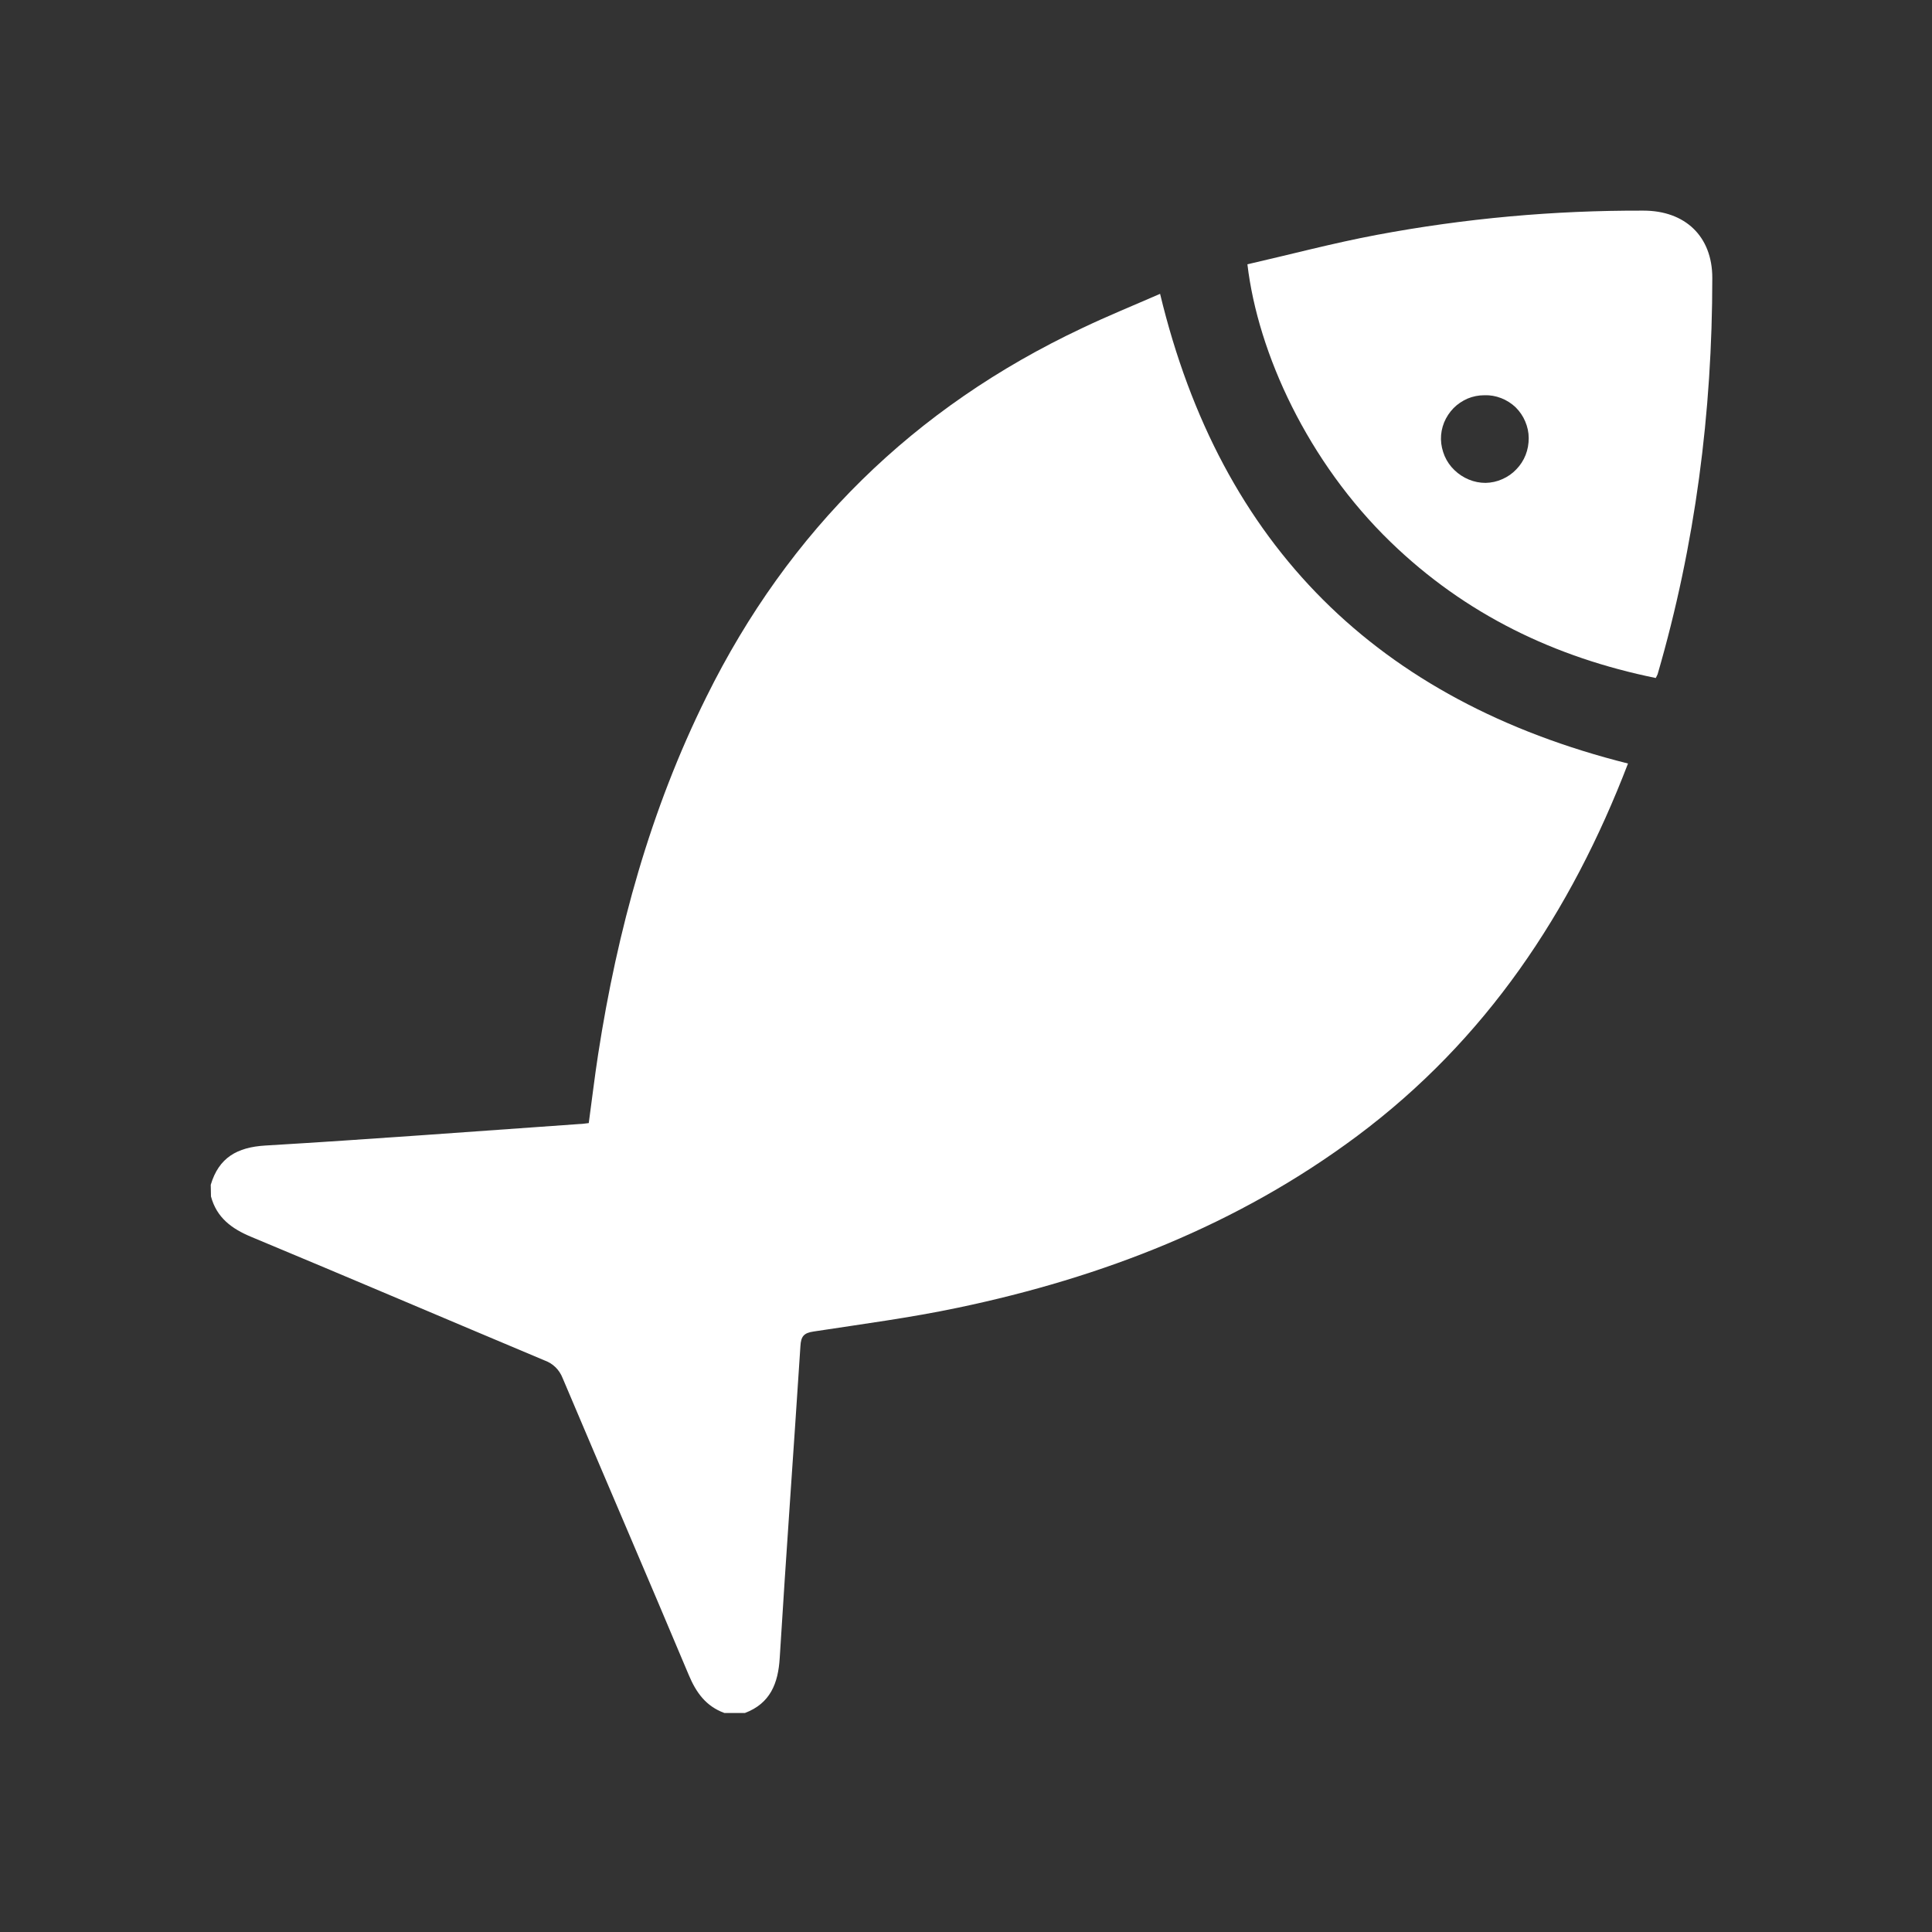
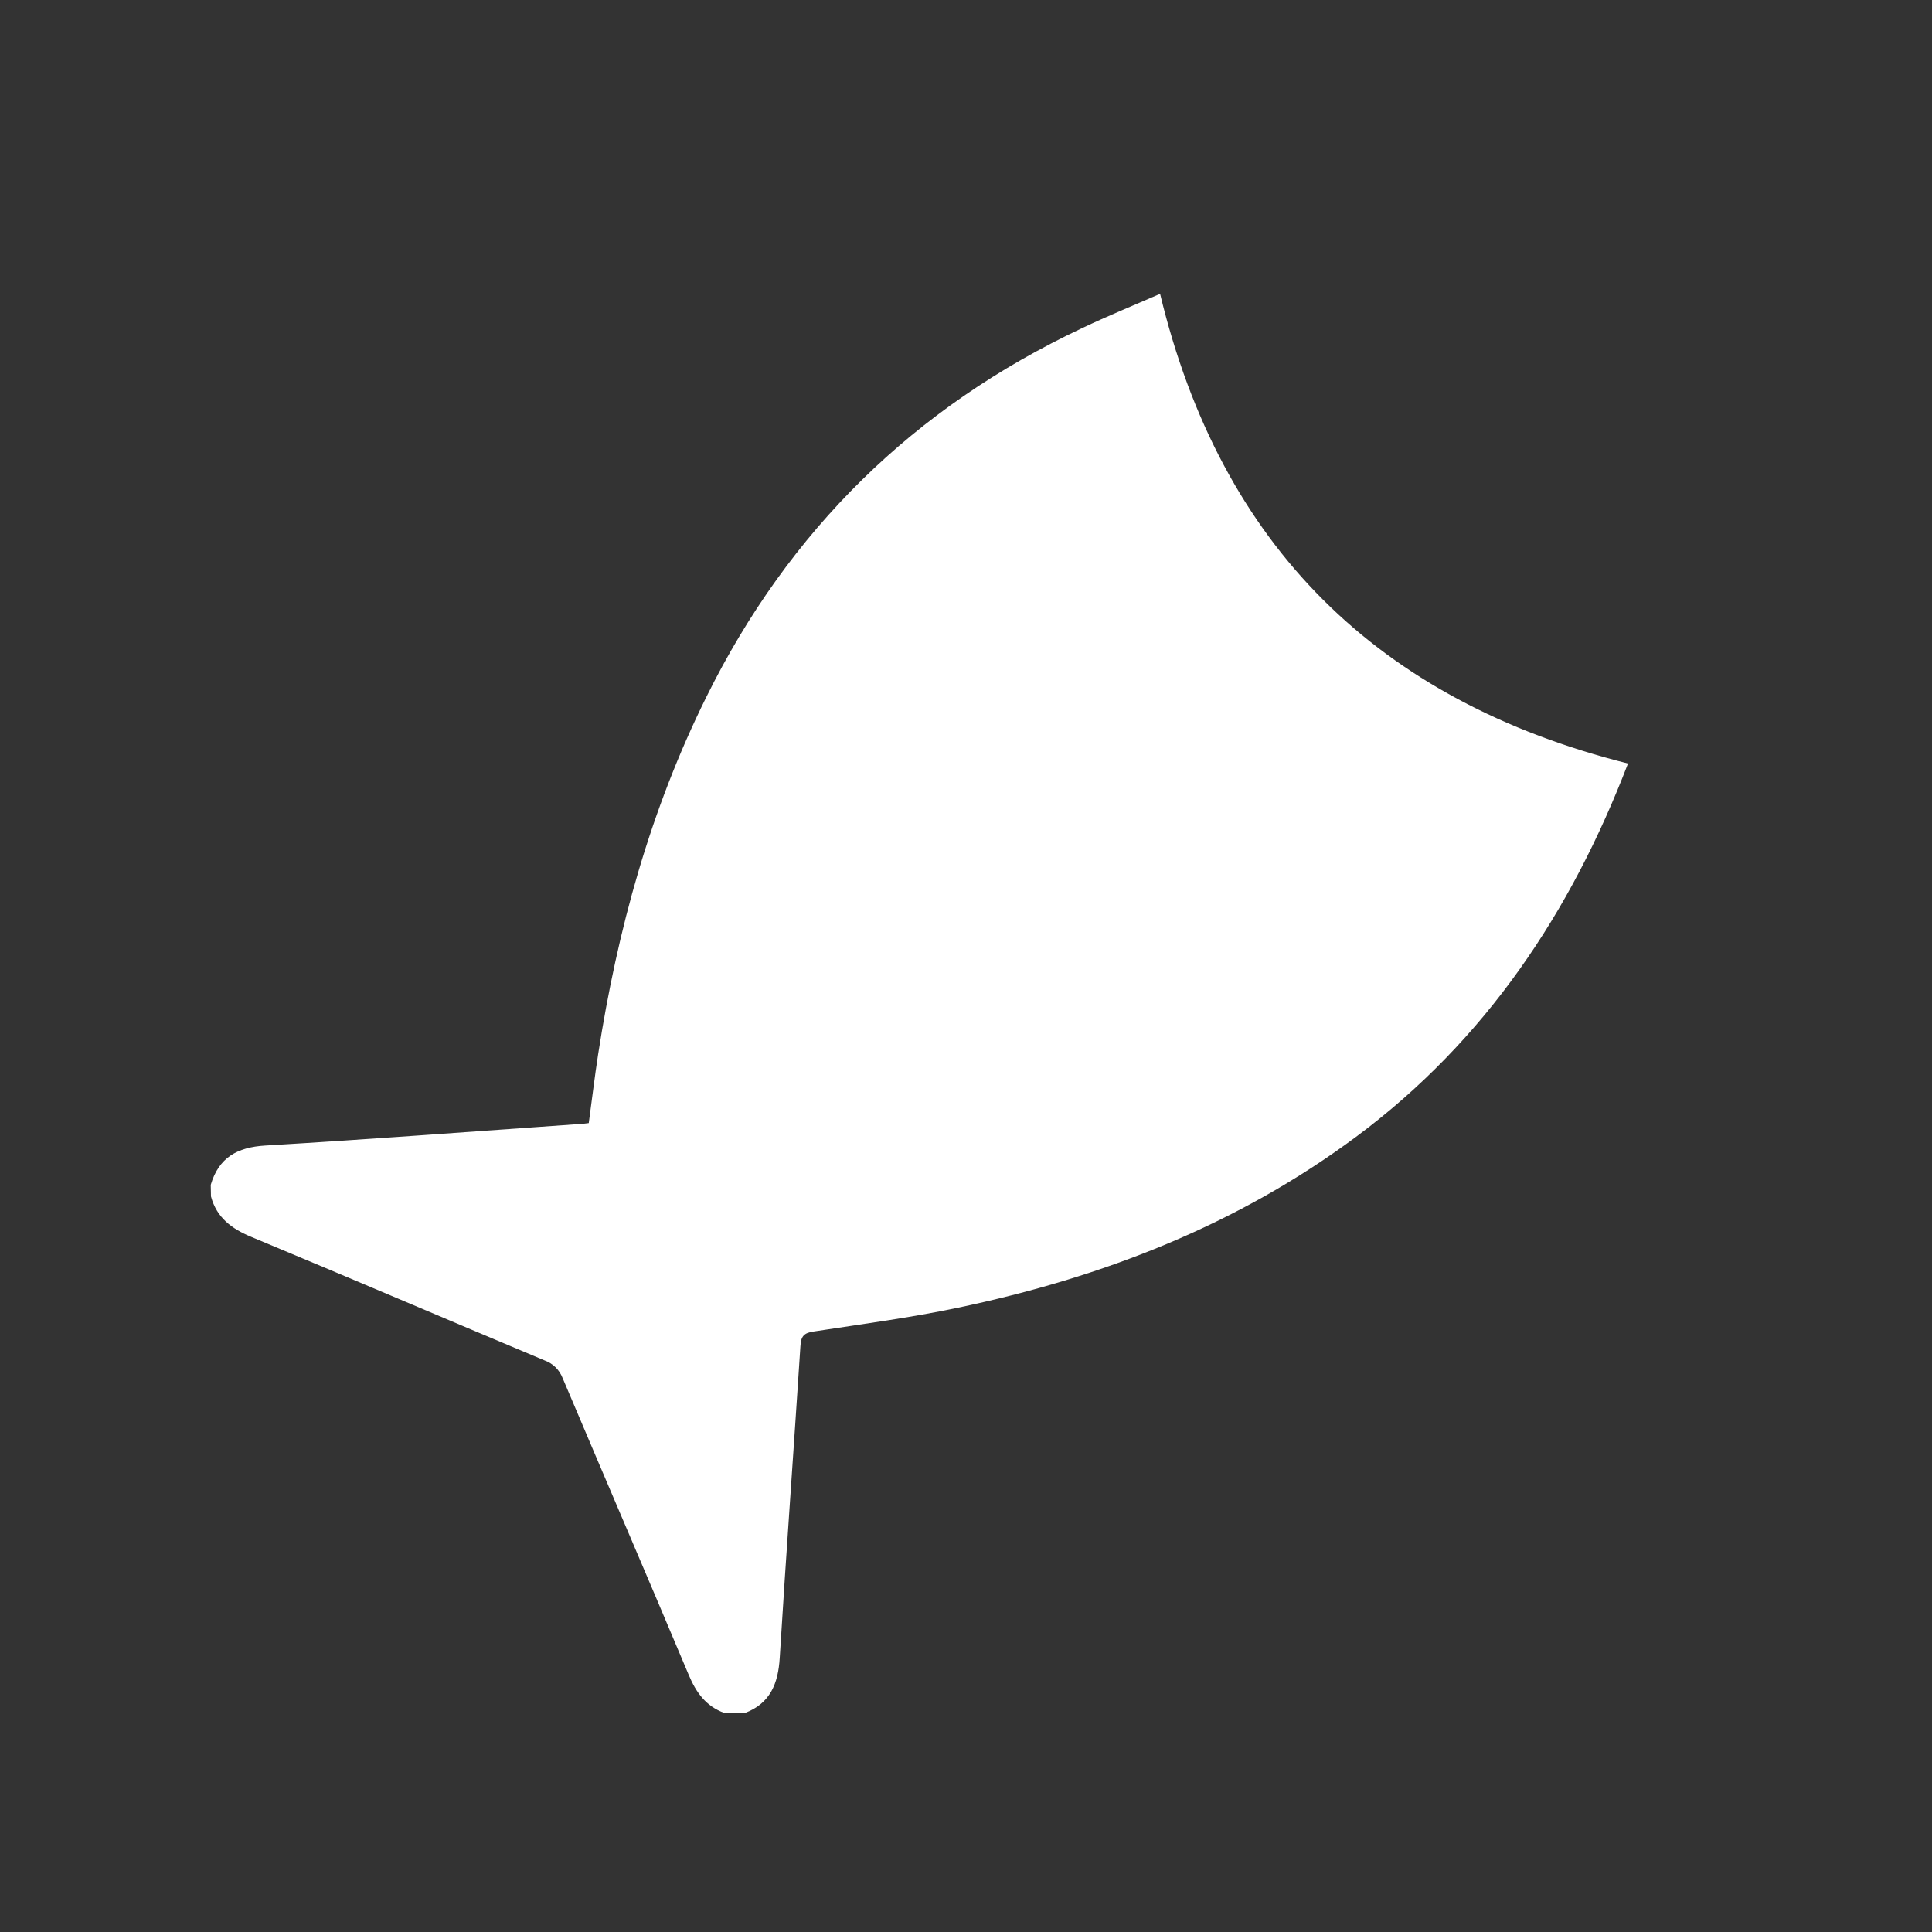
<svg xmlns="http://www.w3.org/2000/svg" width="90" zoomAndPan="magnify" viewBox="0 0 67.5 67.5" height="90" preserveAspectRatio="xMidYMid meet" version="1.0">
  <rect x="0" y="0" width="67.5" height="67.5" fill="#333333" stroke="none" />
  <defs>
    <clipPath id="5669e8828e">
      <path d="M 7.352 10 L 57 10 L 57 59.852 L 7.352 59.852 Z M 7.352 10 " clip-rule="nonzero" />
    </clipPath>
    <clipPath id="55532e418f">
-       <path d="M 43 7.352 L 59.852 7.352 L 59.852 24 L 43 24 Z M 43 7.352 " clip-rule="nonzero" />
-     </clipPath>
+       </clipPath>
  </defs>
  <g clip-path="url(#5669e8828e)">
    <path fill="#ffffff" d="M 7.363 41.395 C 7.645 40.445 8.285 40.082 9.266 40.023 C 12.93 39.805 16.594 39.527 20.258 39.27 C 20.344 39.27 20.426 39.254 20.57 39.238 C 20.68 38.441 20.773 37.637 20.898 36.832 C 21.57 32.492 22.719 28.301 24.68 24.348 C 27.559 18.527 31.934 14.234 37.797 11.469 C 38.688 11.043 39.602 10.672 40.531 10.266 C 42.652 19.086 48.152 24.484 56.879 26.676 C 54.883 31.879 51.91 36.336 47.418 39.688 C 43.25 42.797 38.52 44.629 33.473 45.688 C 31.805 46.039 30.113 46.262 28.426 46.52 C 28.082 46.57 27.984 46.691 27.965 47.031 C 27.73 50.66 27.465 54.289 27.242 57.922 C 27.188 58.82 26.91 59.512 26.027 59.848 L 25.309 59.848 C 24.664 59.613 24.32 59.133 24.062 58.516 C 22.609 55.059 21.125 51.617 19.664 48.164 C 19.543 47.852 19.324 47.637 19.008 47.523 C 15.594 46.09 12.195 44.637 8.781 43.215 C 8.094 42.93 7.57 42.543 7.371 41.801 Z M 7.363 41.395 " fill-opacity="1" fill-rule="nonzero" />
  </g>
  <g clip-path="url(#55532e418f)">
    <path fill="#ffffff" d="M 43.582 9.234 C 45.082 8.891 46.582 8.492 48.098 8.207 C 51.18 7.629 54.285 7.348 57.418 7.359 C 58.875 7.359 59.824 8.258 59.824 9.707 C 59.824 14.406 59.23 19.031 57.914 23.555 C 57.895 23.602 57.871 23.645 57.848 23.688 C 54.324 22.969 51.199 21.469 48.586 18.938 C 45.703 16.148 43.949 12.352 43.582 9.234 Z M 51.859 13.809 C 51.656 13.809 51.461 13.848 51.273 13.926 C 51.09 14.008 50.922 14.117 50.781 14.262 C 50.641 14.406 50.531 14.574 50.453 14.762 C 50.379 14.949 50.34 15.145 50.344 15.348 C 50.348 15.551 50.395 15.746 50.473 15.934 C 50.555 16.121 50.668 16.285 50.816 16.426 C 50.961 16.566 51.129 16.676 51.316 16.754 C 51.504 16.832 51.699 16.871 51.902 16.871 C 52.105 16.867 52.301 16.824 52.484 16.742 C 52.672 16.66 52.836 16.547 52.977 16.398 C 53.117 16.254 53.227 16.086 53.301 15.898 C 53.375 15.711 53.41 15.512 53.41 15.309 C 53.41 15.105 53.367 14.91 53.289 14.727 C 53.211 14.539 53.098 14.375 52.953 14.23 C 52.805 14.09 52.637 13.984 52.449 13.91 C 52.258 13.836 52.062 13.801 51.859 13.809 Z M 51.859 13.809 " fill-opacity="1" fill-rule="nonzero" />
  </g>
</svg>